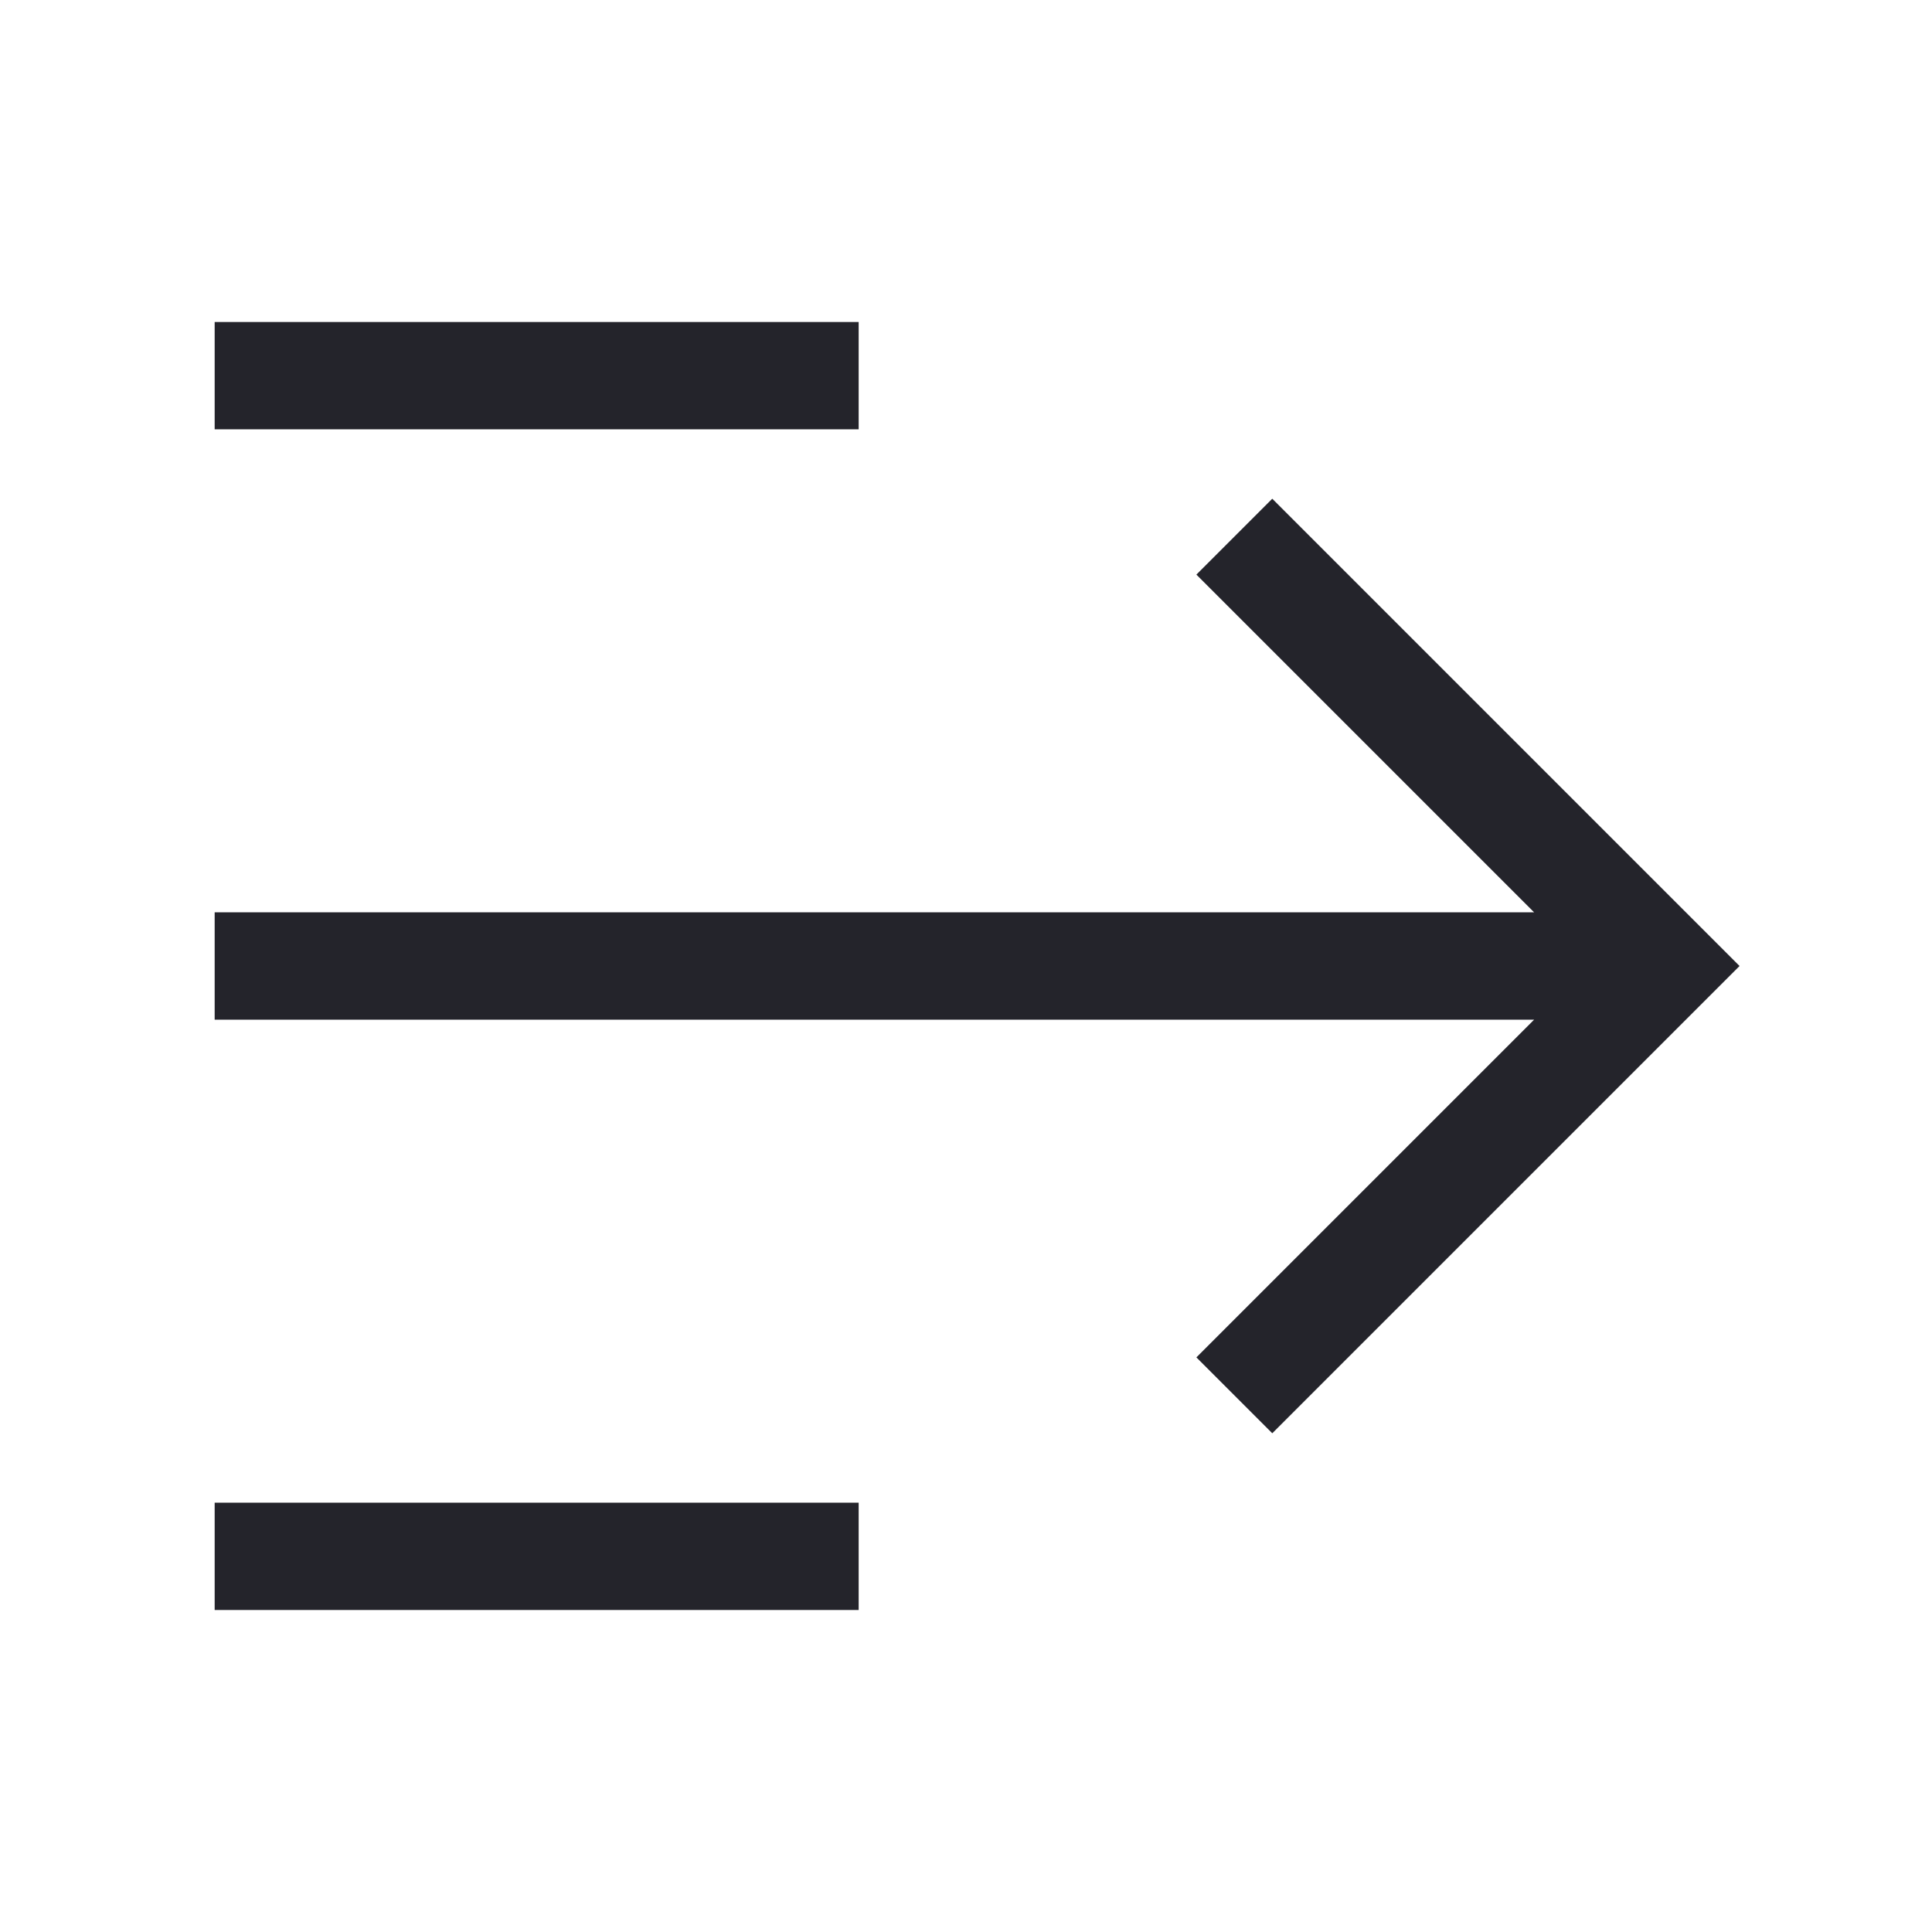
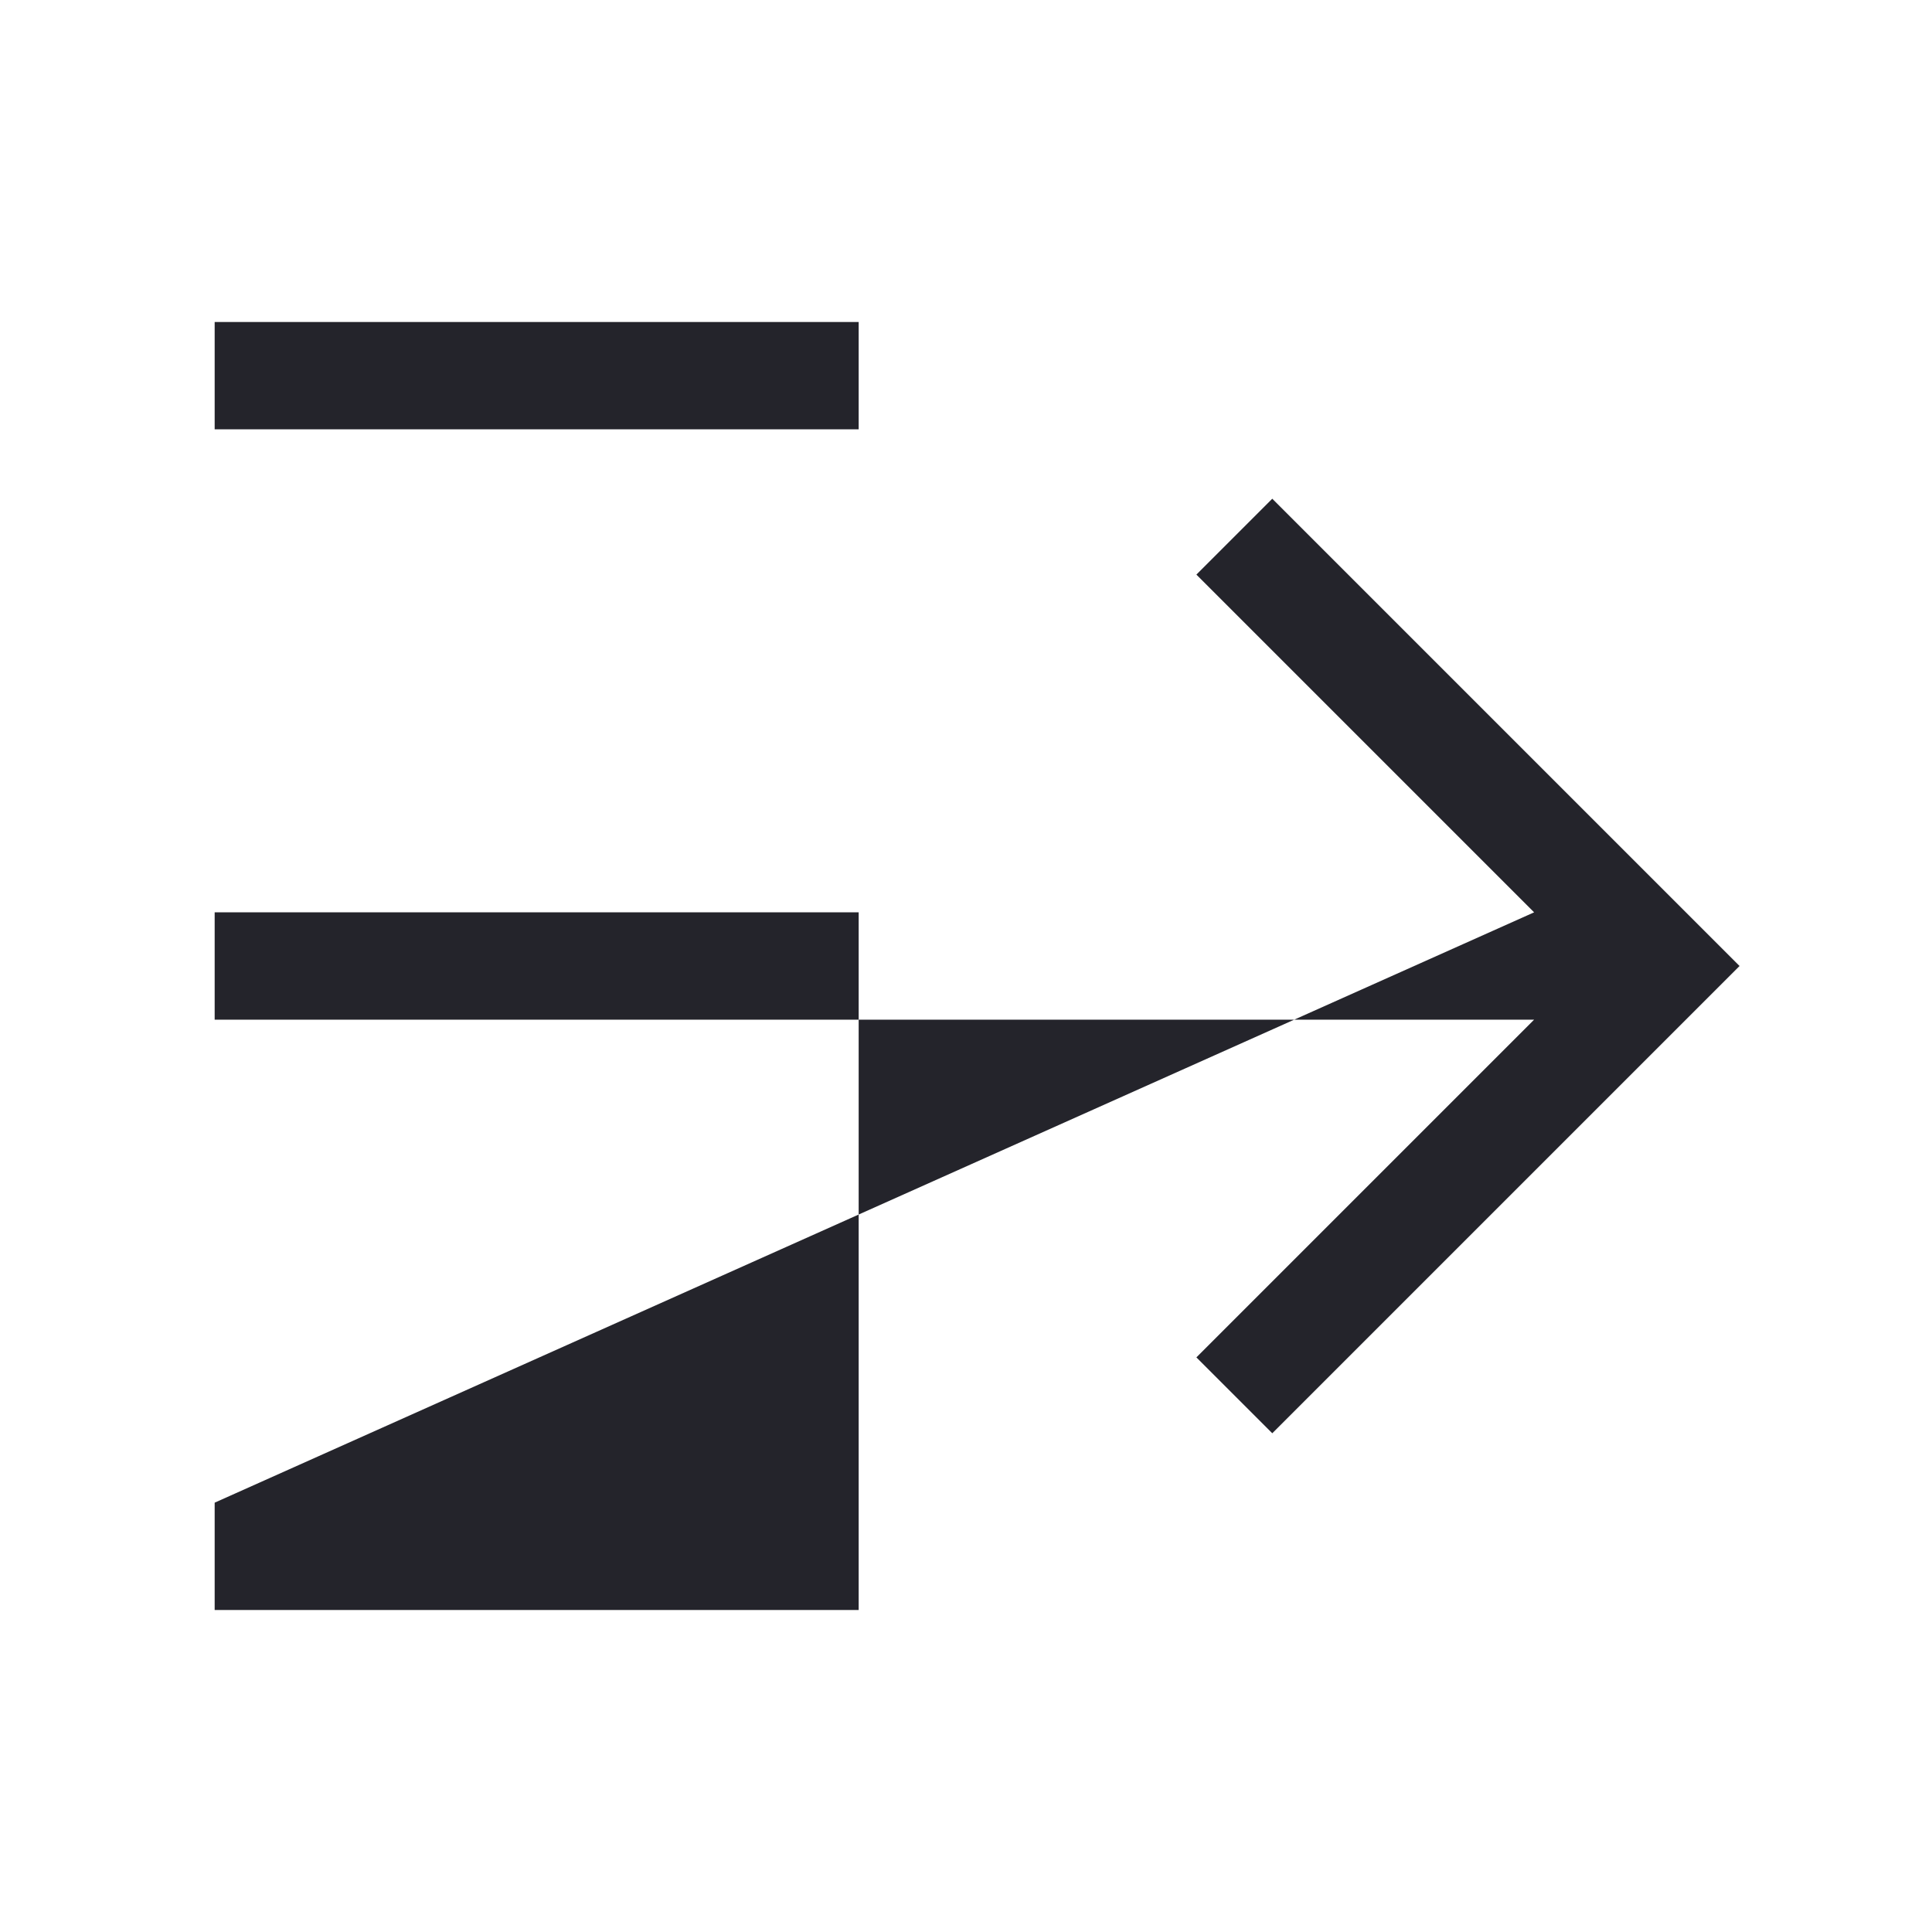
<svg xmlns="http://www.w3.org/2000/svg" width="36" height="36" viewBox="0 0 36 36" fill="none">
-   <path fill-rule="evenodd" clip-rule="evenodd" d="M4 6H16V8H4V6ZM28.586 17L22.293 10.707L23.707 9.293L32.414 18L23.707 26.707L22.293 25.293L28.586 19H4V17H28.586ZM4 28H16V30H4V28Z" fill="#24242B" />
+   <path fill-rule="evenodd" clip-rule="evenodd" d="M4 6H16V8H4V6ZM28.586 17L22.293 10.707L23.707 9.293L32.414 18L23.707 26.707L22.293 25.293L28.586 19H4V17H28.586ZH16V30H4V28Z" fill="#24242B" />
</svg>